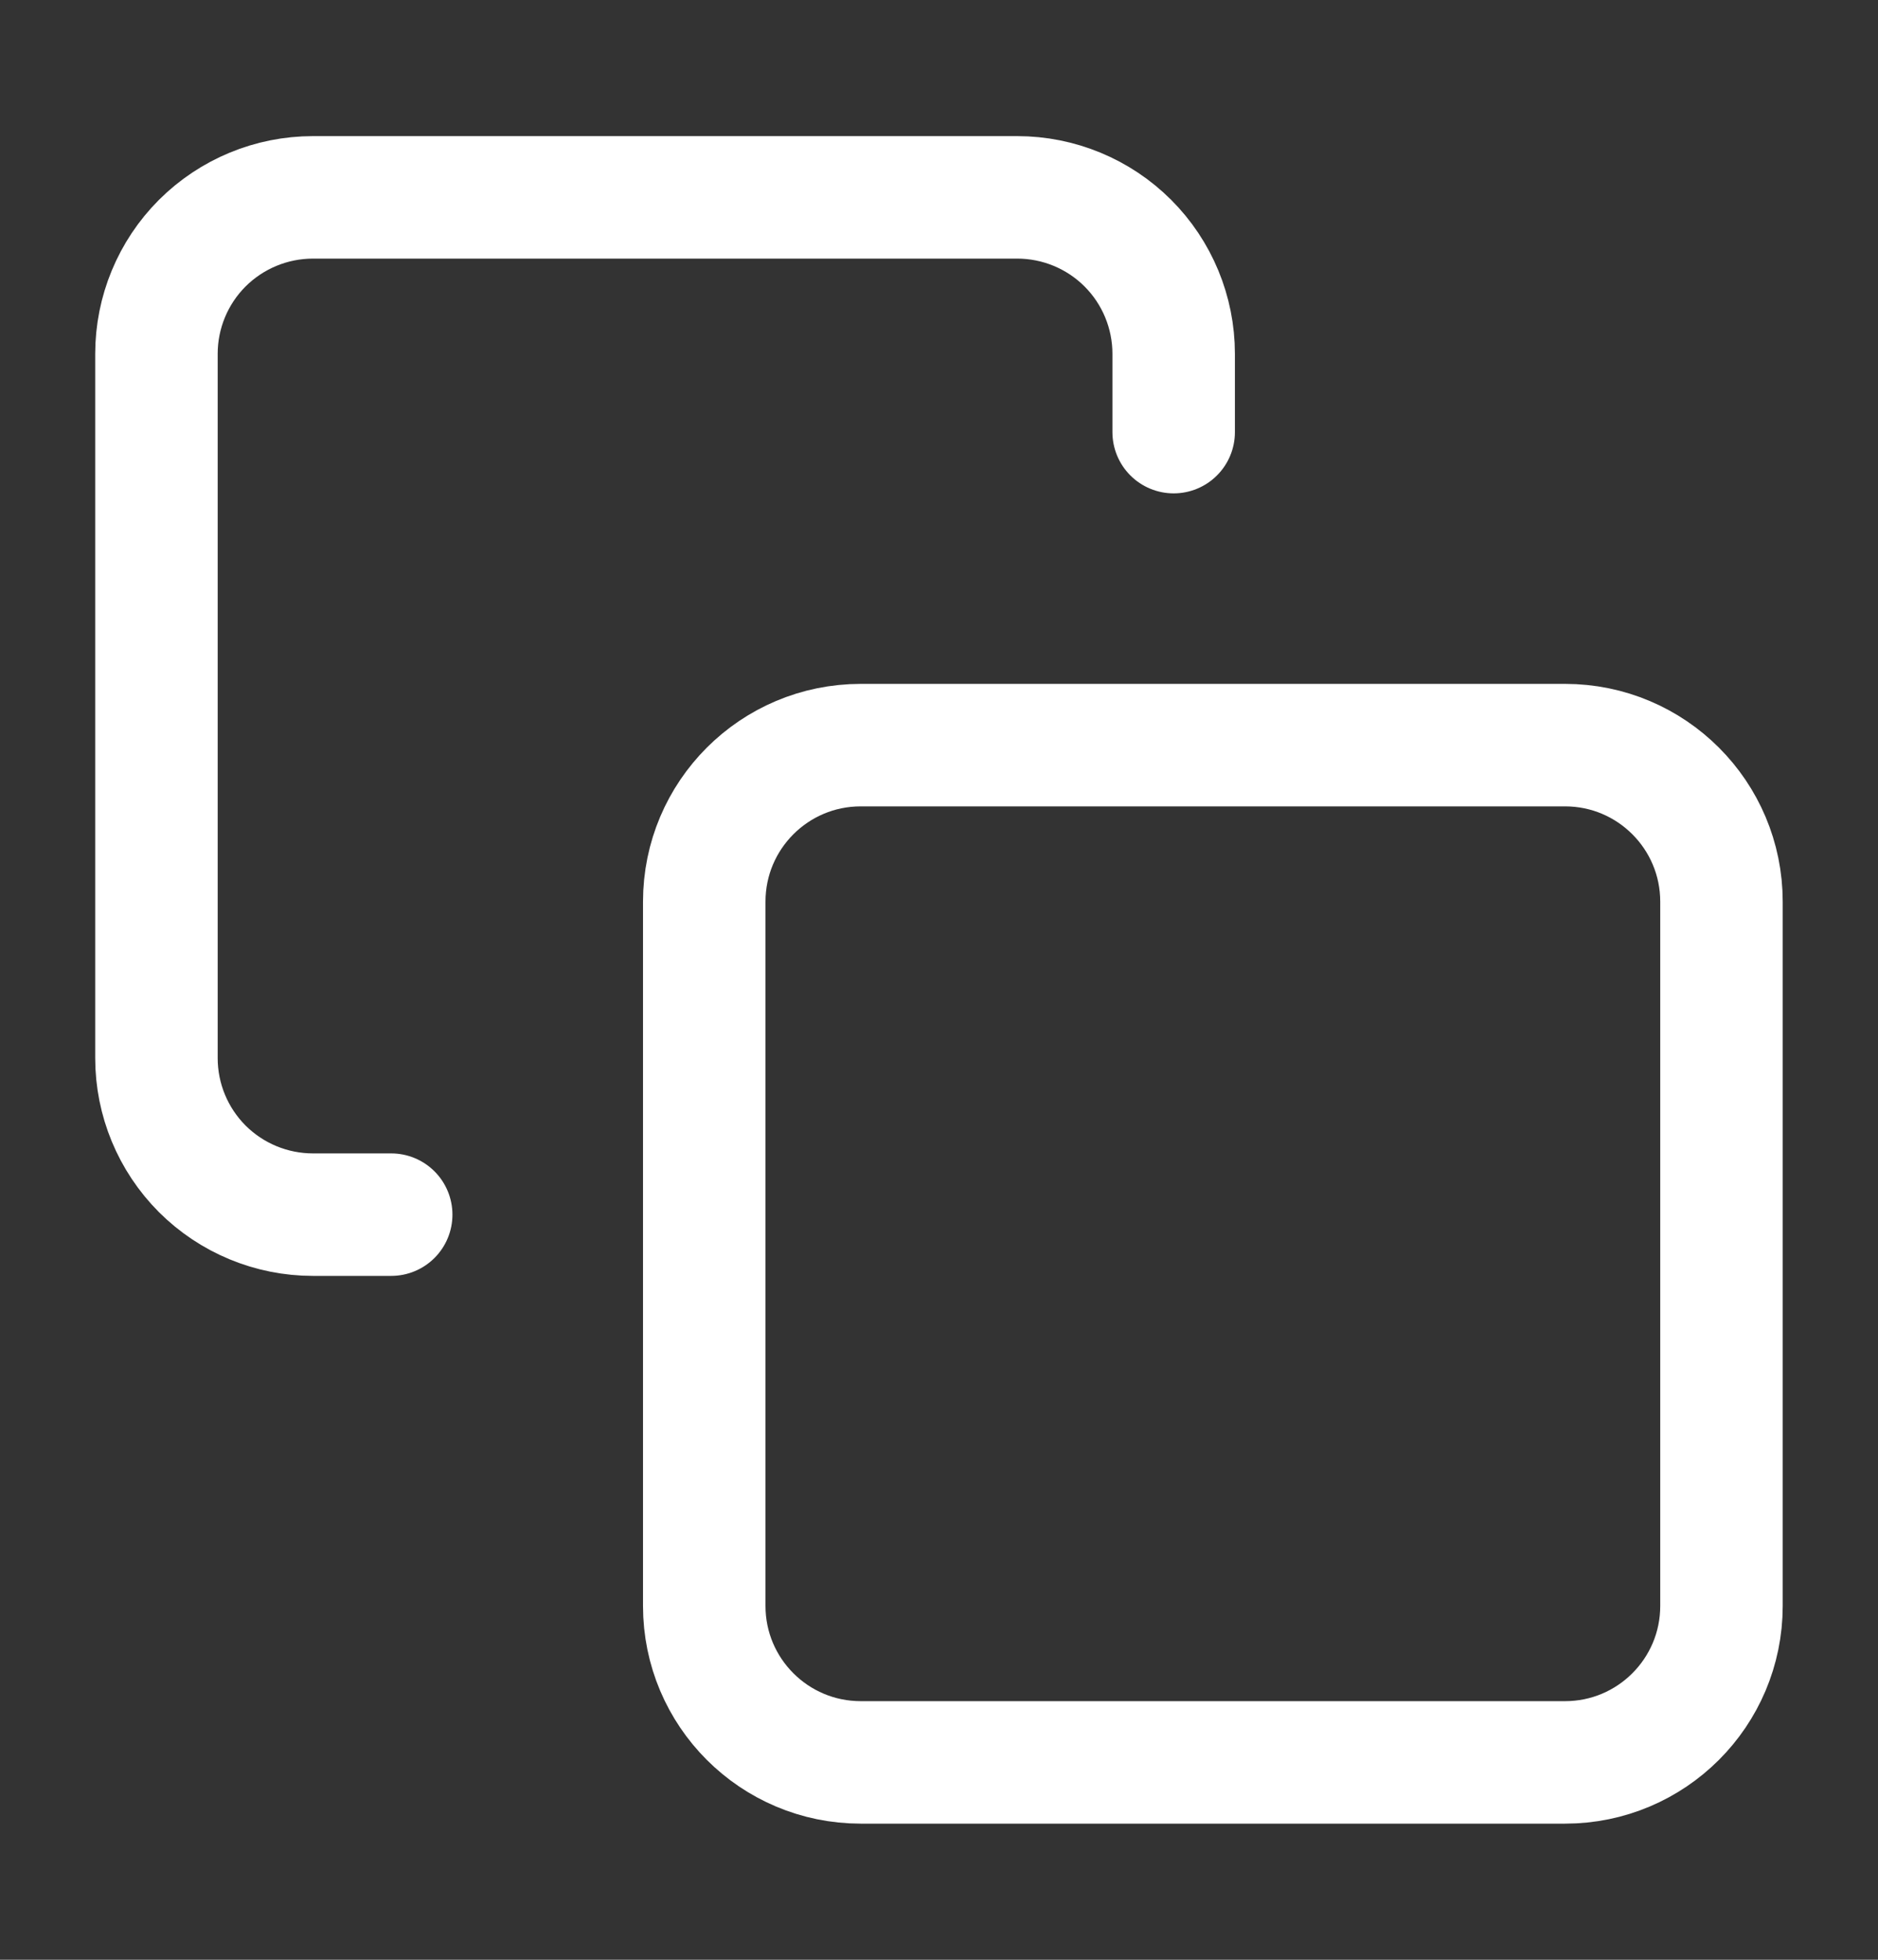
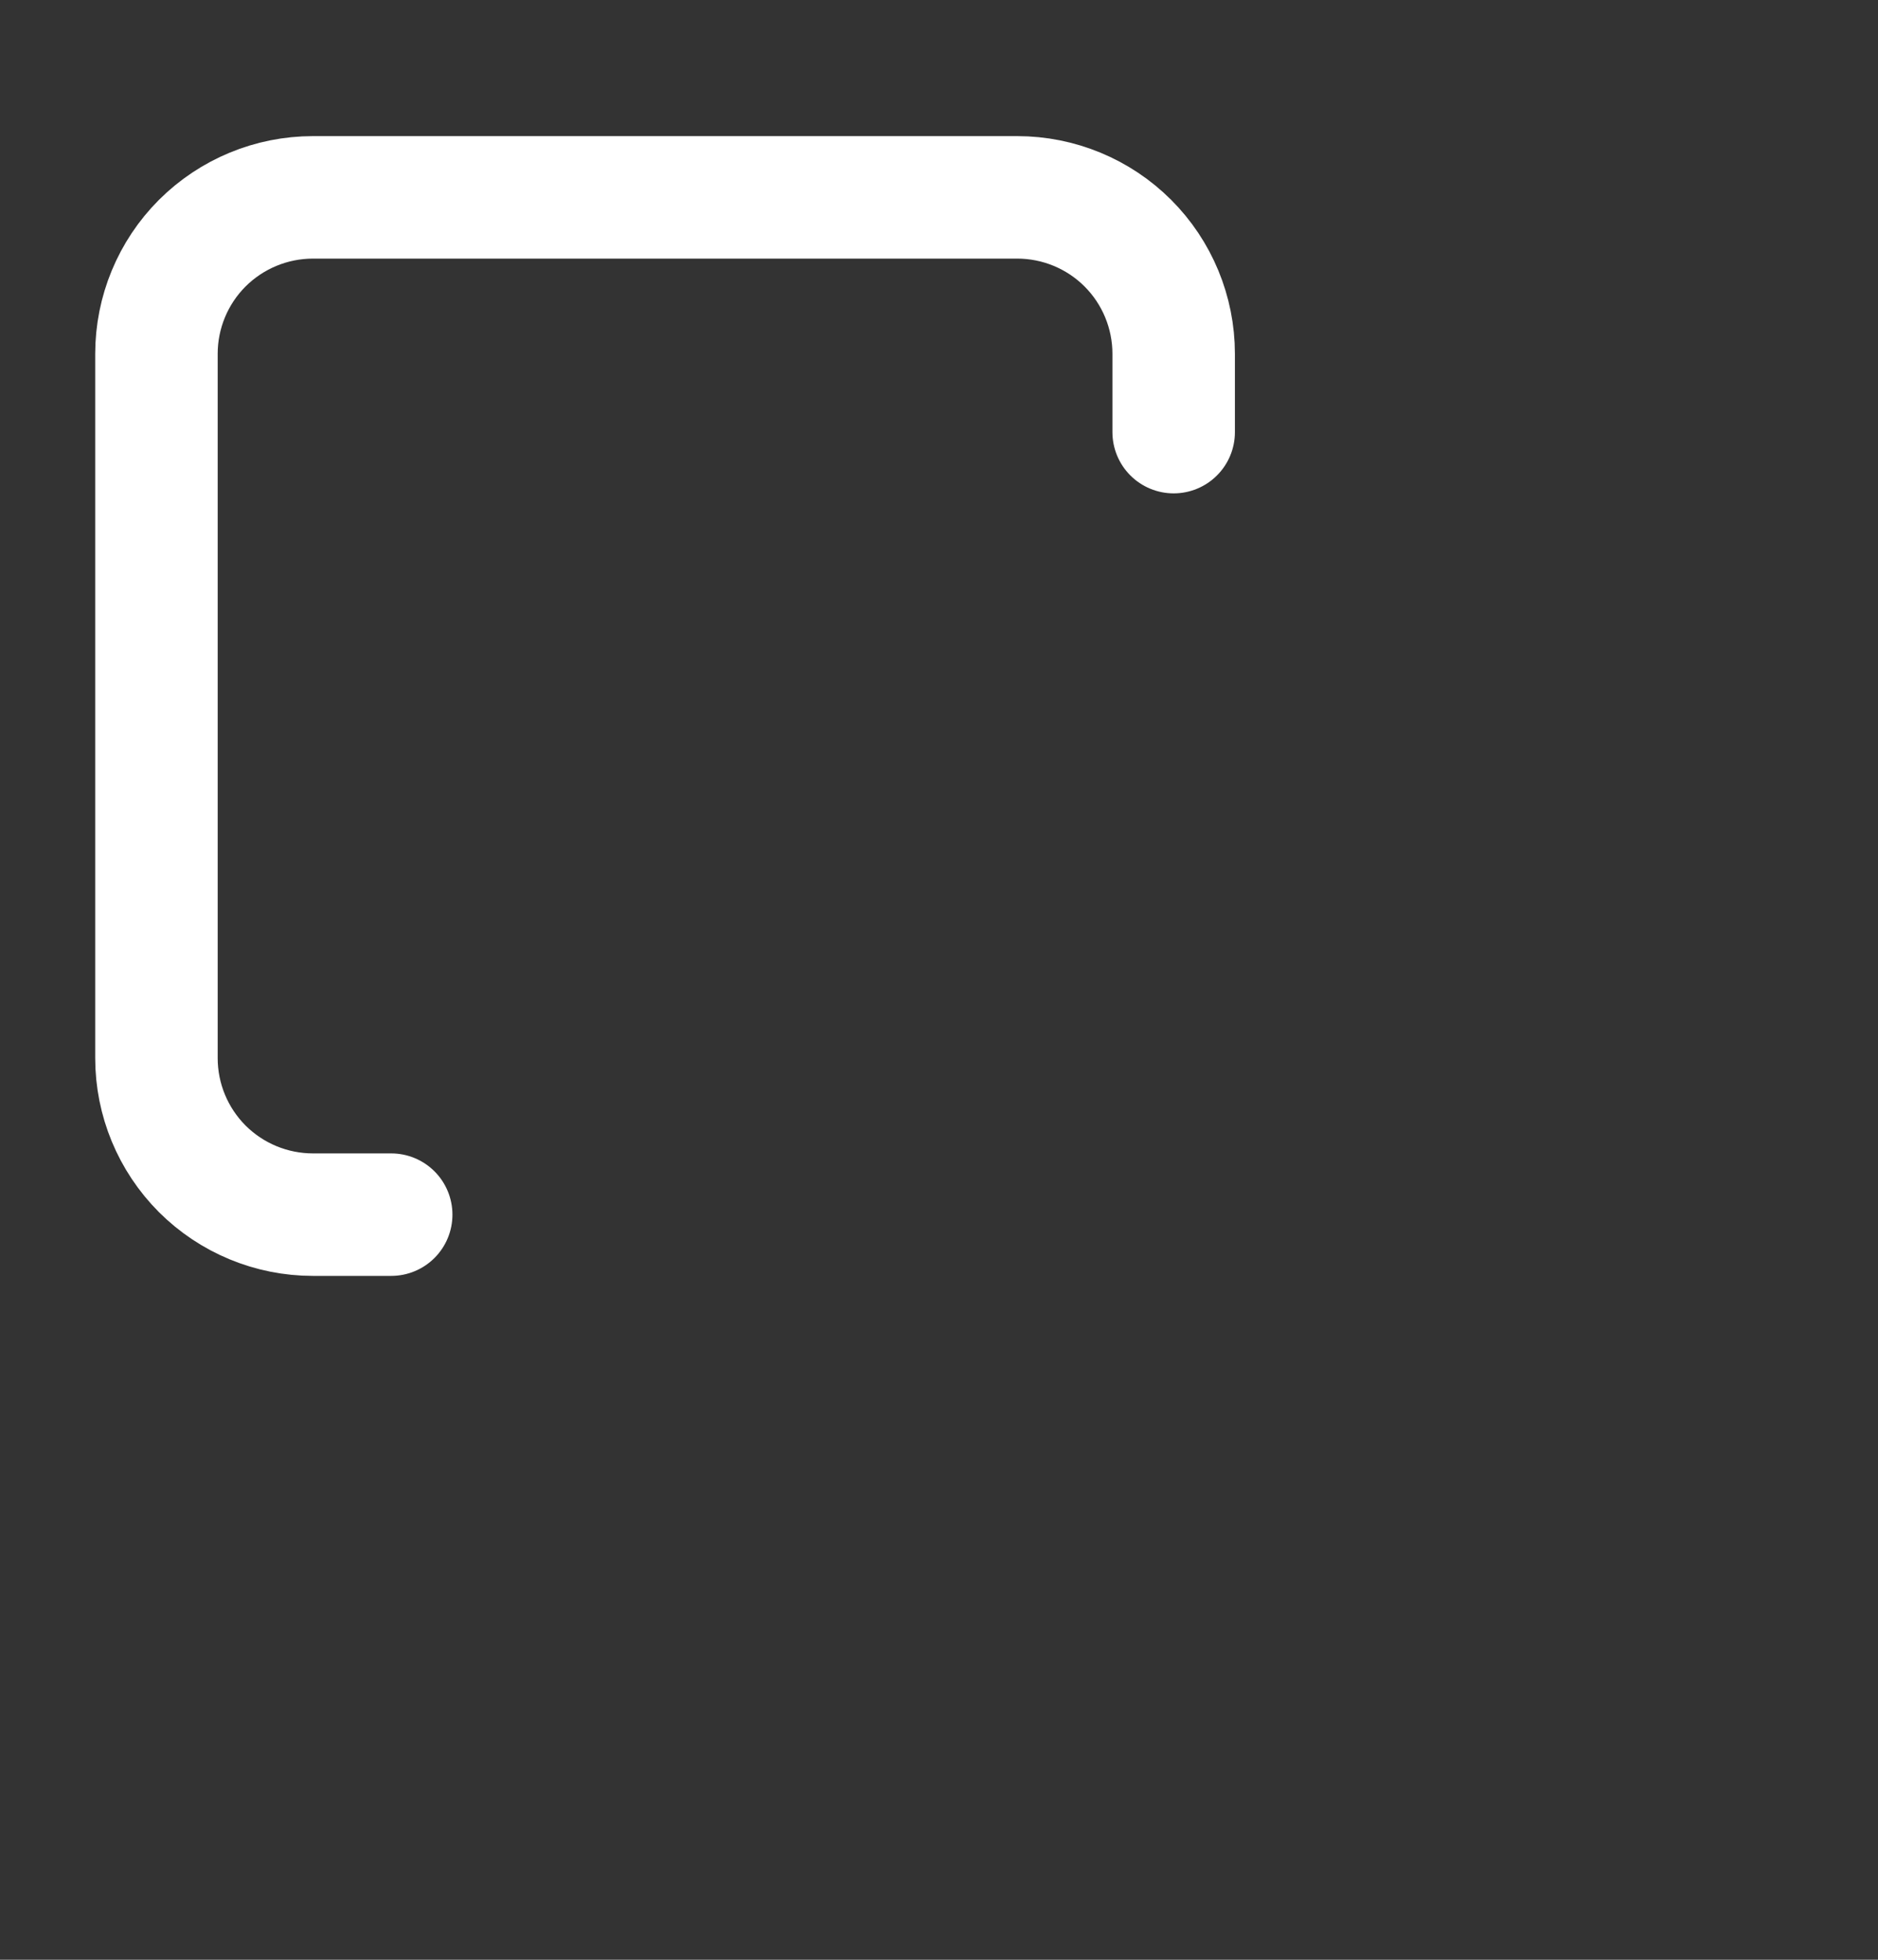
<svg xmlns="http://www.w3.org/2000/svg" width="23" height="24" viewBox="0 0 23 24" fill="none">
  <rect x="0" y="0" width="23" height="24" fill="#333333" stroke="none" />
-   <path d="M19.167 9.125H10.542C9.483 9.125 8.625 9.983 8.625 11.042V19.667C8.625 20.725 9.483 21.583 10.542 21.583H19.167C20.225 21.583 21.083 20.725 21.083 19.667V11.042C21.083 9.983 20.225 9.125 19.167 9.125Z" stroke="white" stroke-width="1.5" stroke-linecap="round" stroke-linejoin="round" />
  <path d="M4.791 14.875H3.833C3.324 14.875 2.837 14.673 2.477 14.314C2.118 13.954 1.916 13.467 1.916 12.958V4.333C1.916 3.825 2.118 3.337 2.477 2.978C2.837 2.619 3.324 2.417 3.833 2.417H12.458C12.966 2.417 13.454 2.619 13.813 2.978C14.172 3.337 14.374 3.825 14.374 4.333V5.292" stroke="white" stroke-width="1.5" stroke-linecap="round" stroke-linejoin="round" />
</svg>